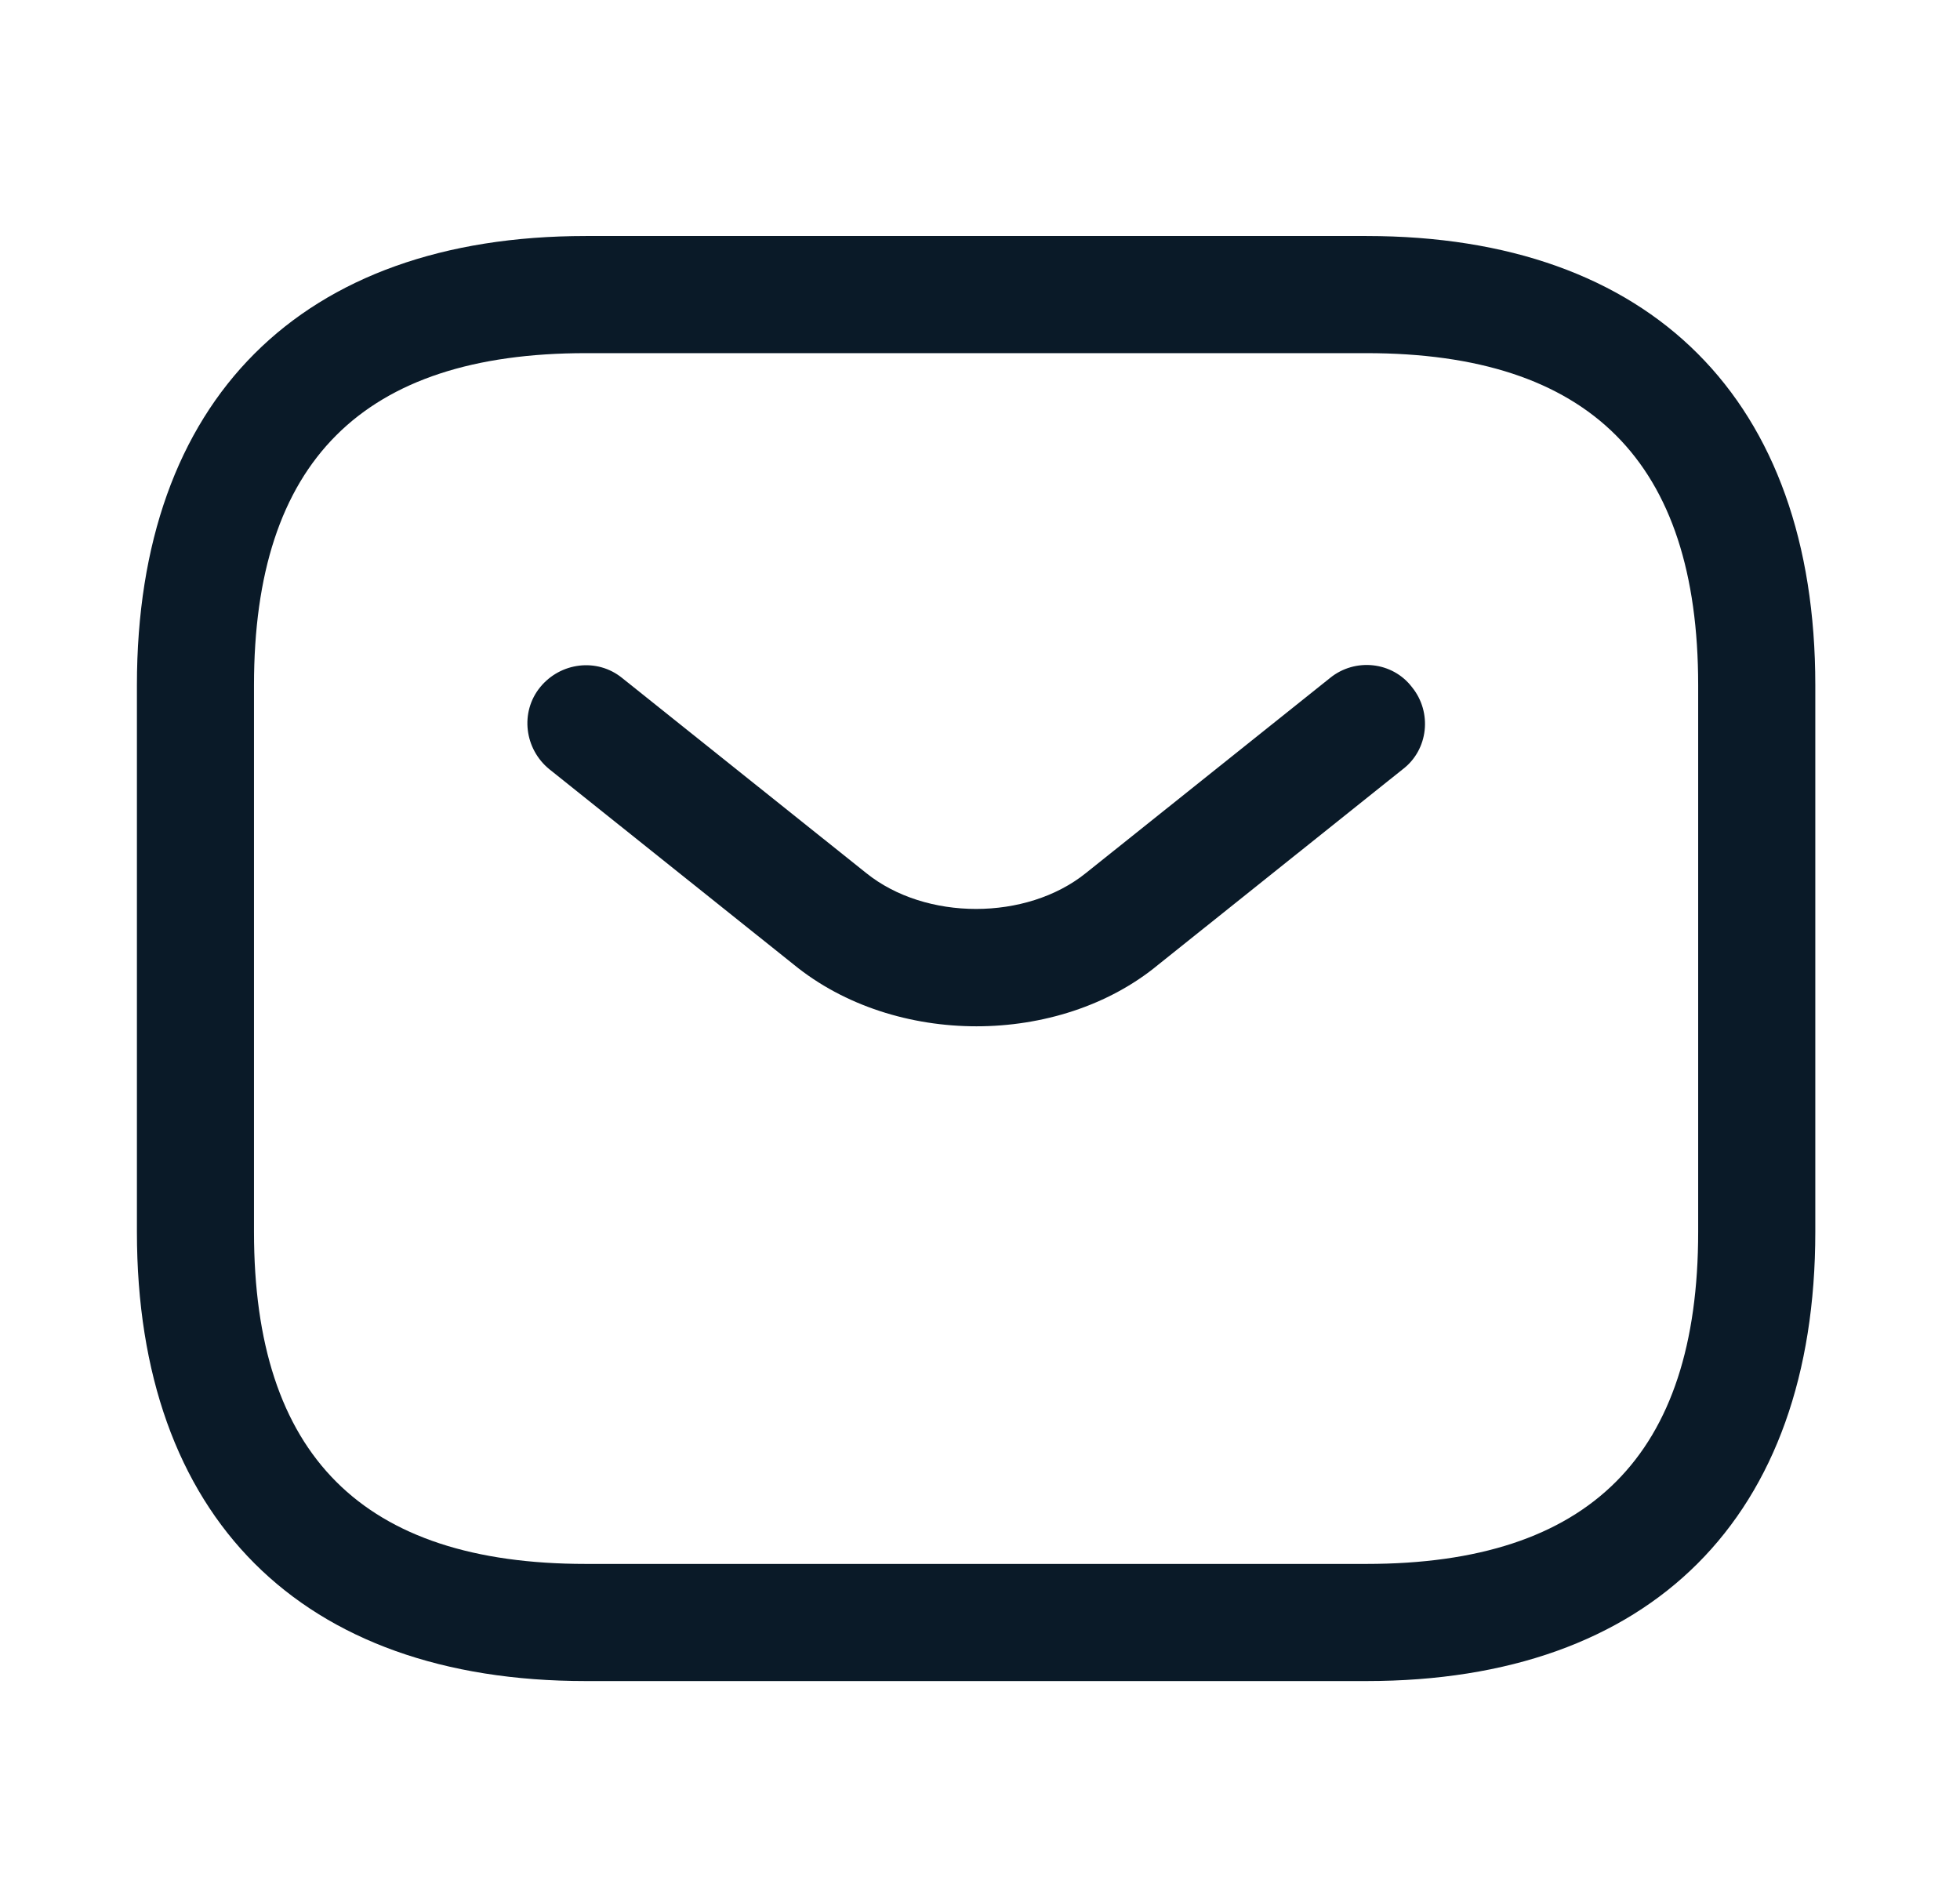
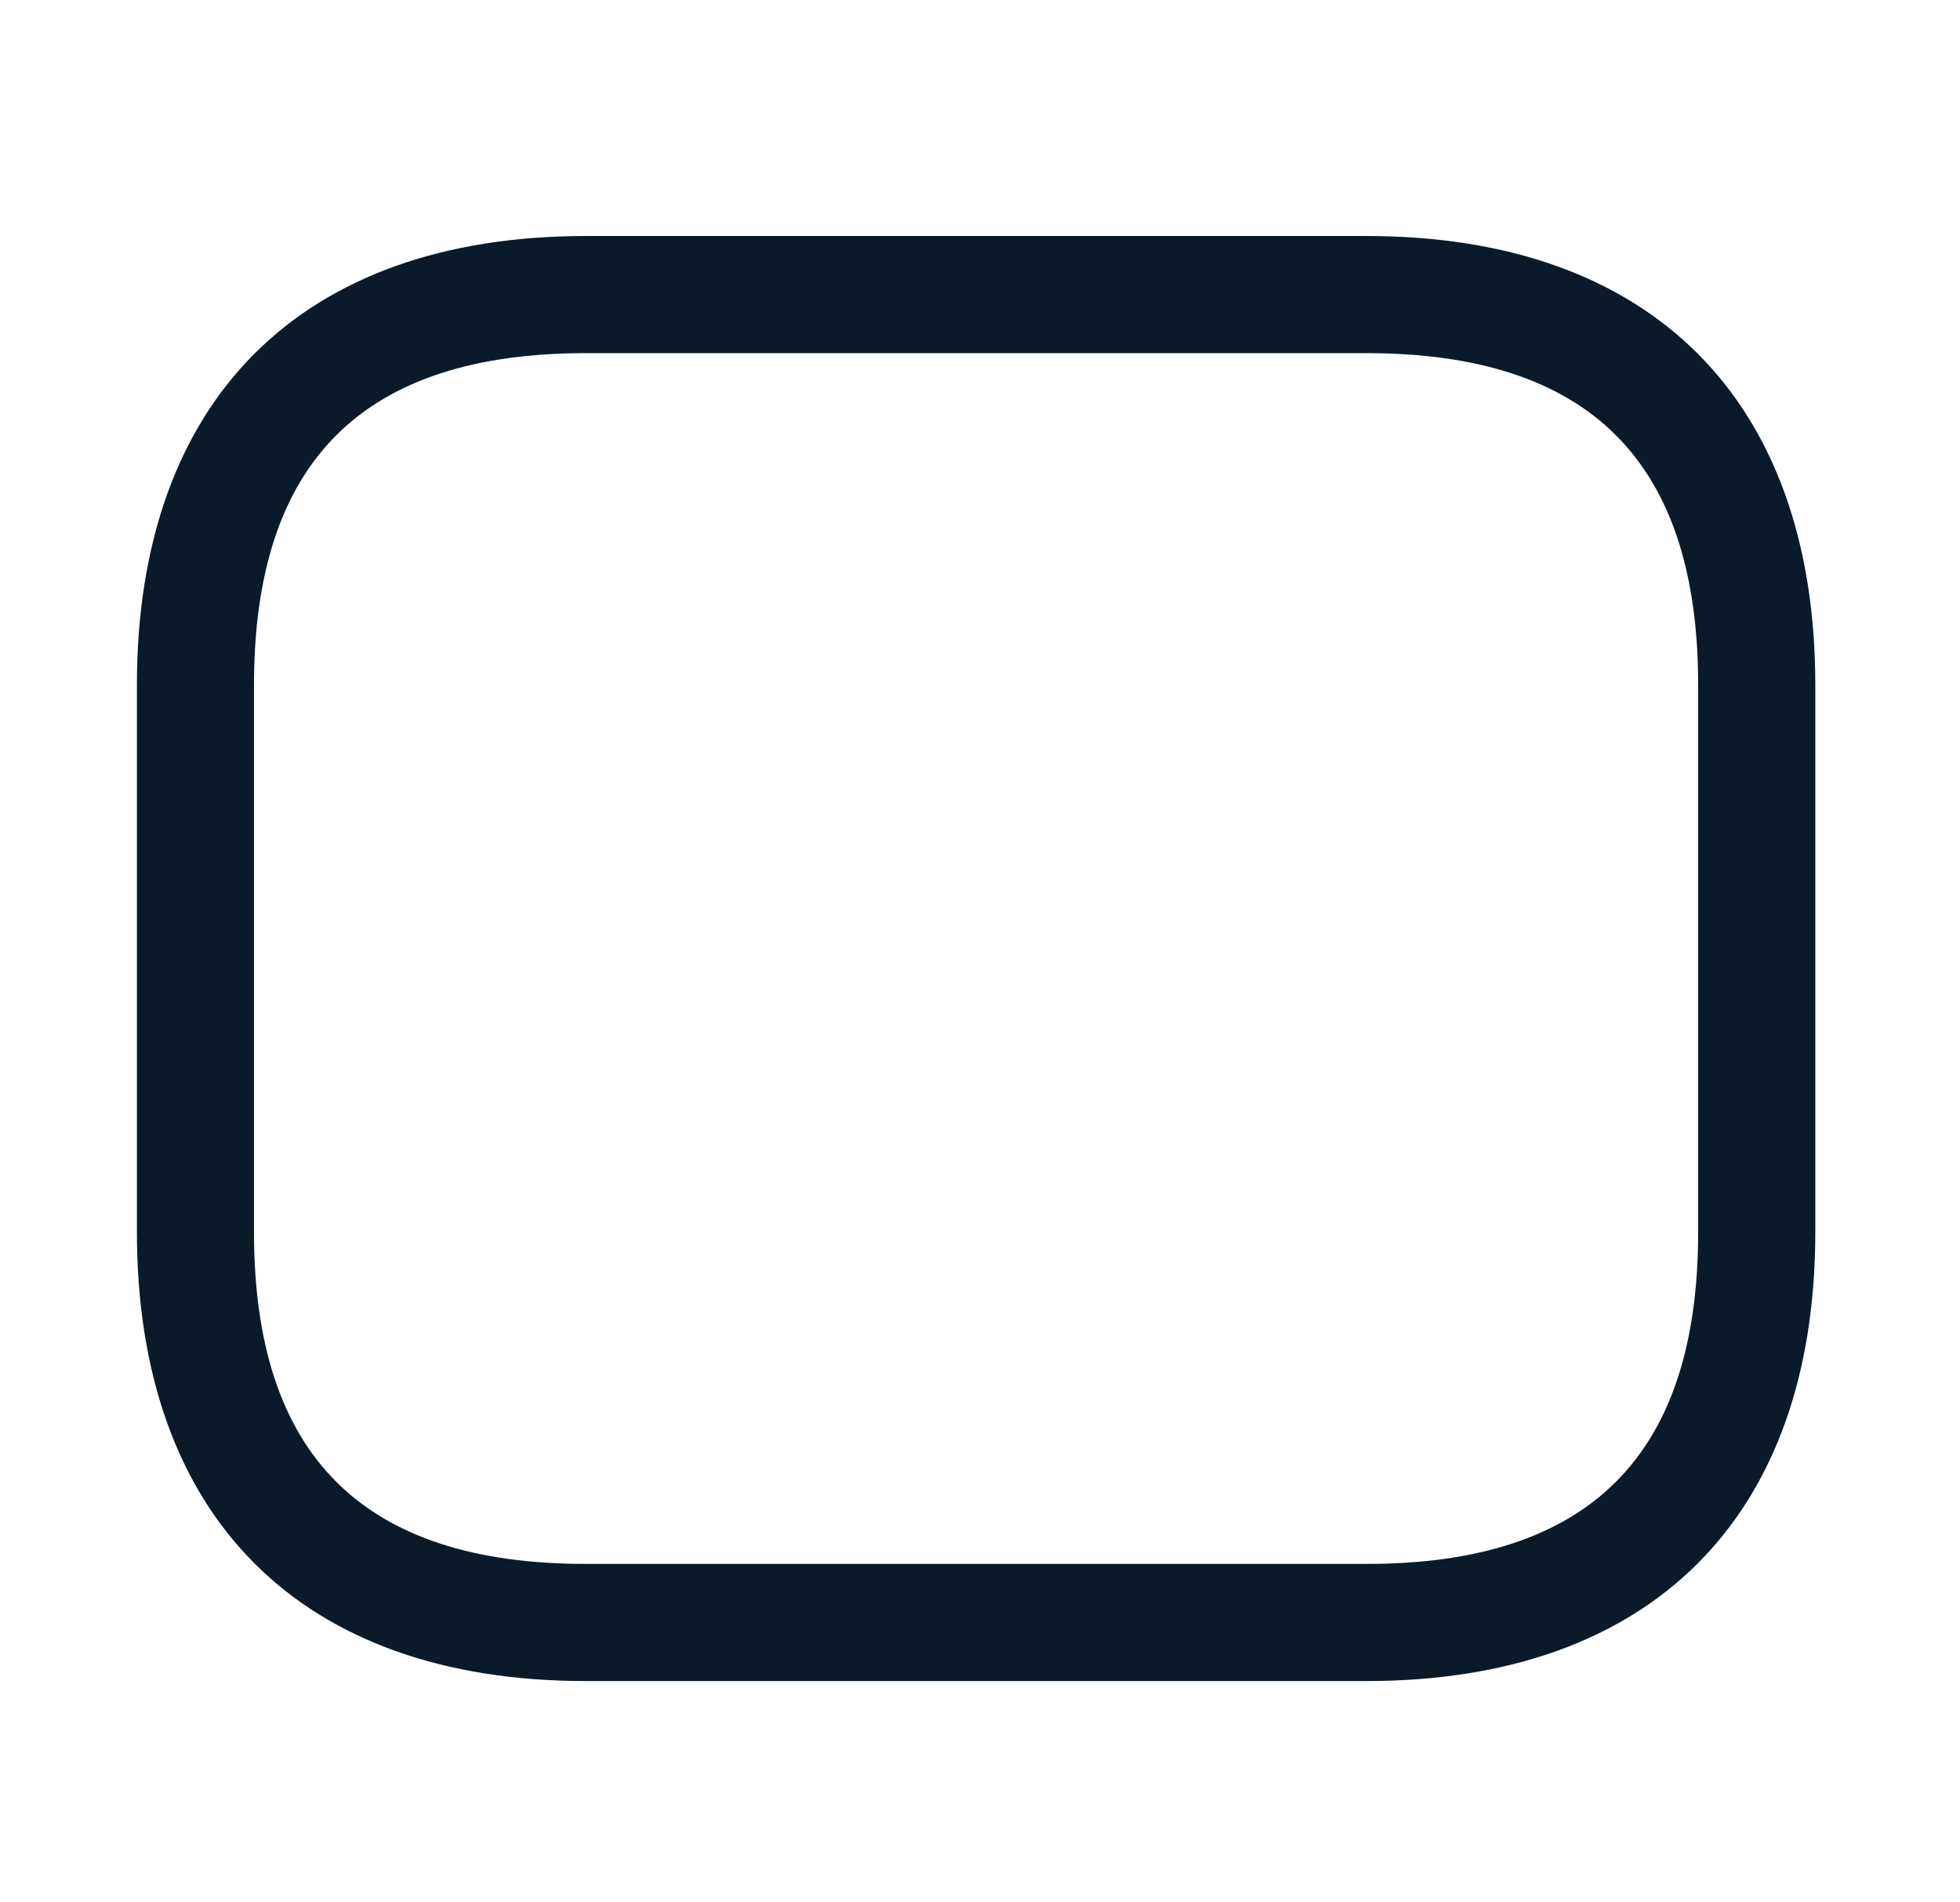
<svg xmlns="http://www.w3.org/2000/svg" width="34" height="33" viewBox="0 0 34 33" fill="none">
  <path d="M23.703 29.161H10.162C5.219 29.161 2.375 26.316 2.375 21.37V11.885C2.375 6.939 5.219 4.094 10.162 4.094H23.703C28.646 4.094 31.49 6.939 31.49 11.885V21.37C31.49 26.316 28.646 29.161 23.703 29.161ZM10.162 6.126C6.289 6.126 4.406 8.01 4.406 11.885V21.37C4.406 25.245 6.289 27.129 10.162 27.129H23.703C27.576 27.129 29.458 25.245 29.458 21.37V11.885C29.458 8.01 27.576 6.126 23.703 6.126H10.162Z" fill="#0A1A28" />
-   <path d="M16.939 17.803C15.801 17.803 14.65 17.451 13.77 16.733L9.531 13.345C9.098 12.993 9.017 12.356 9.369 11.922C9.721 11.489 10.357 11.408 10.791 11.76L15.029 15.147C16.058 15.974 17.805 15.974 18.834 15.147L23.073 11.76C23.506 11.408 24.156 11.475 24.495 11.922C24.847 12.356 24.779 13.007 24.332 13.345L20.094 16.733C19.227 17.451 18.076 17.803 16.939 17.803Z" fill="#0A1A28" />
</svg>